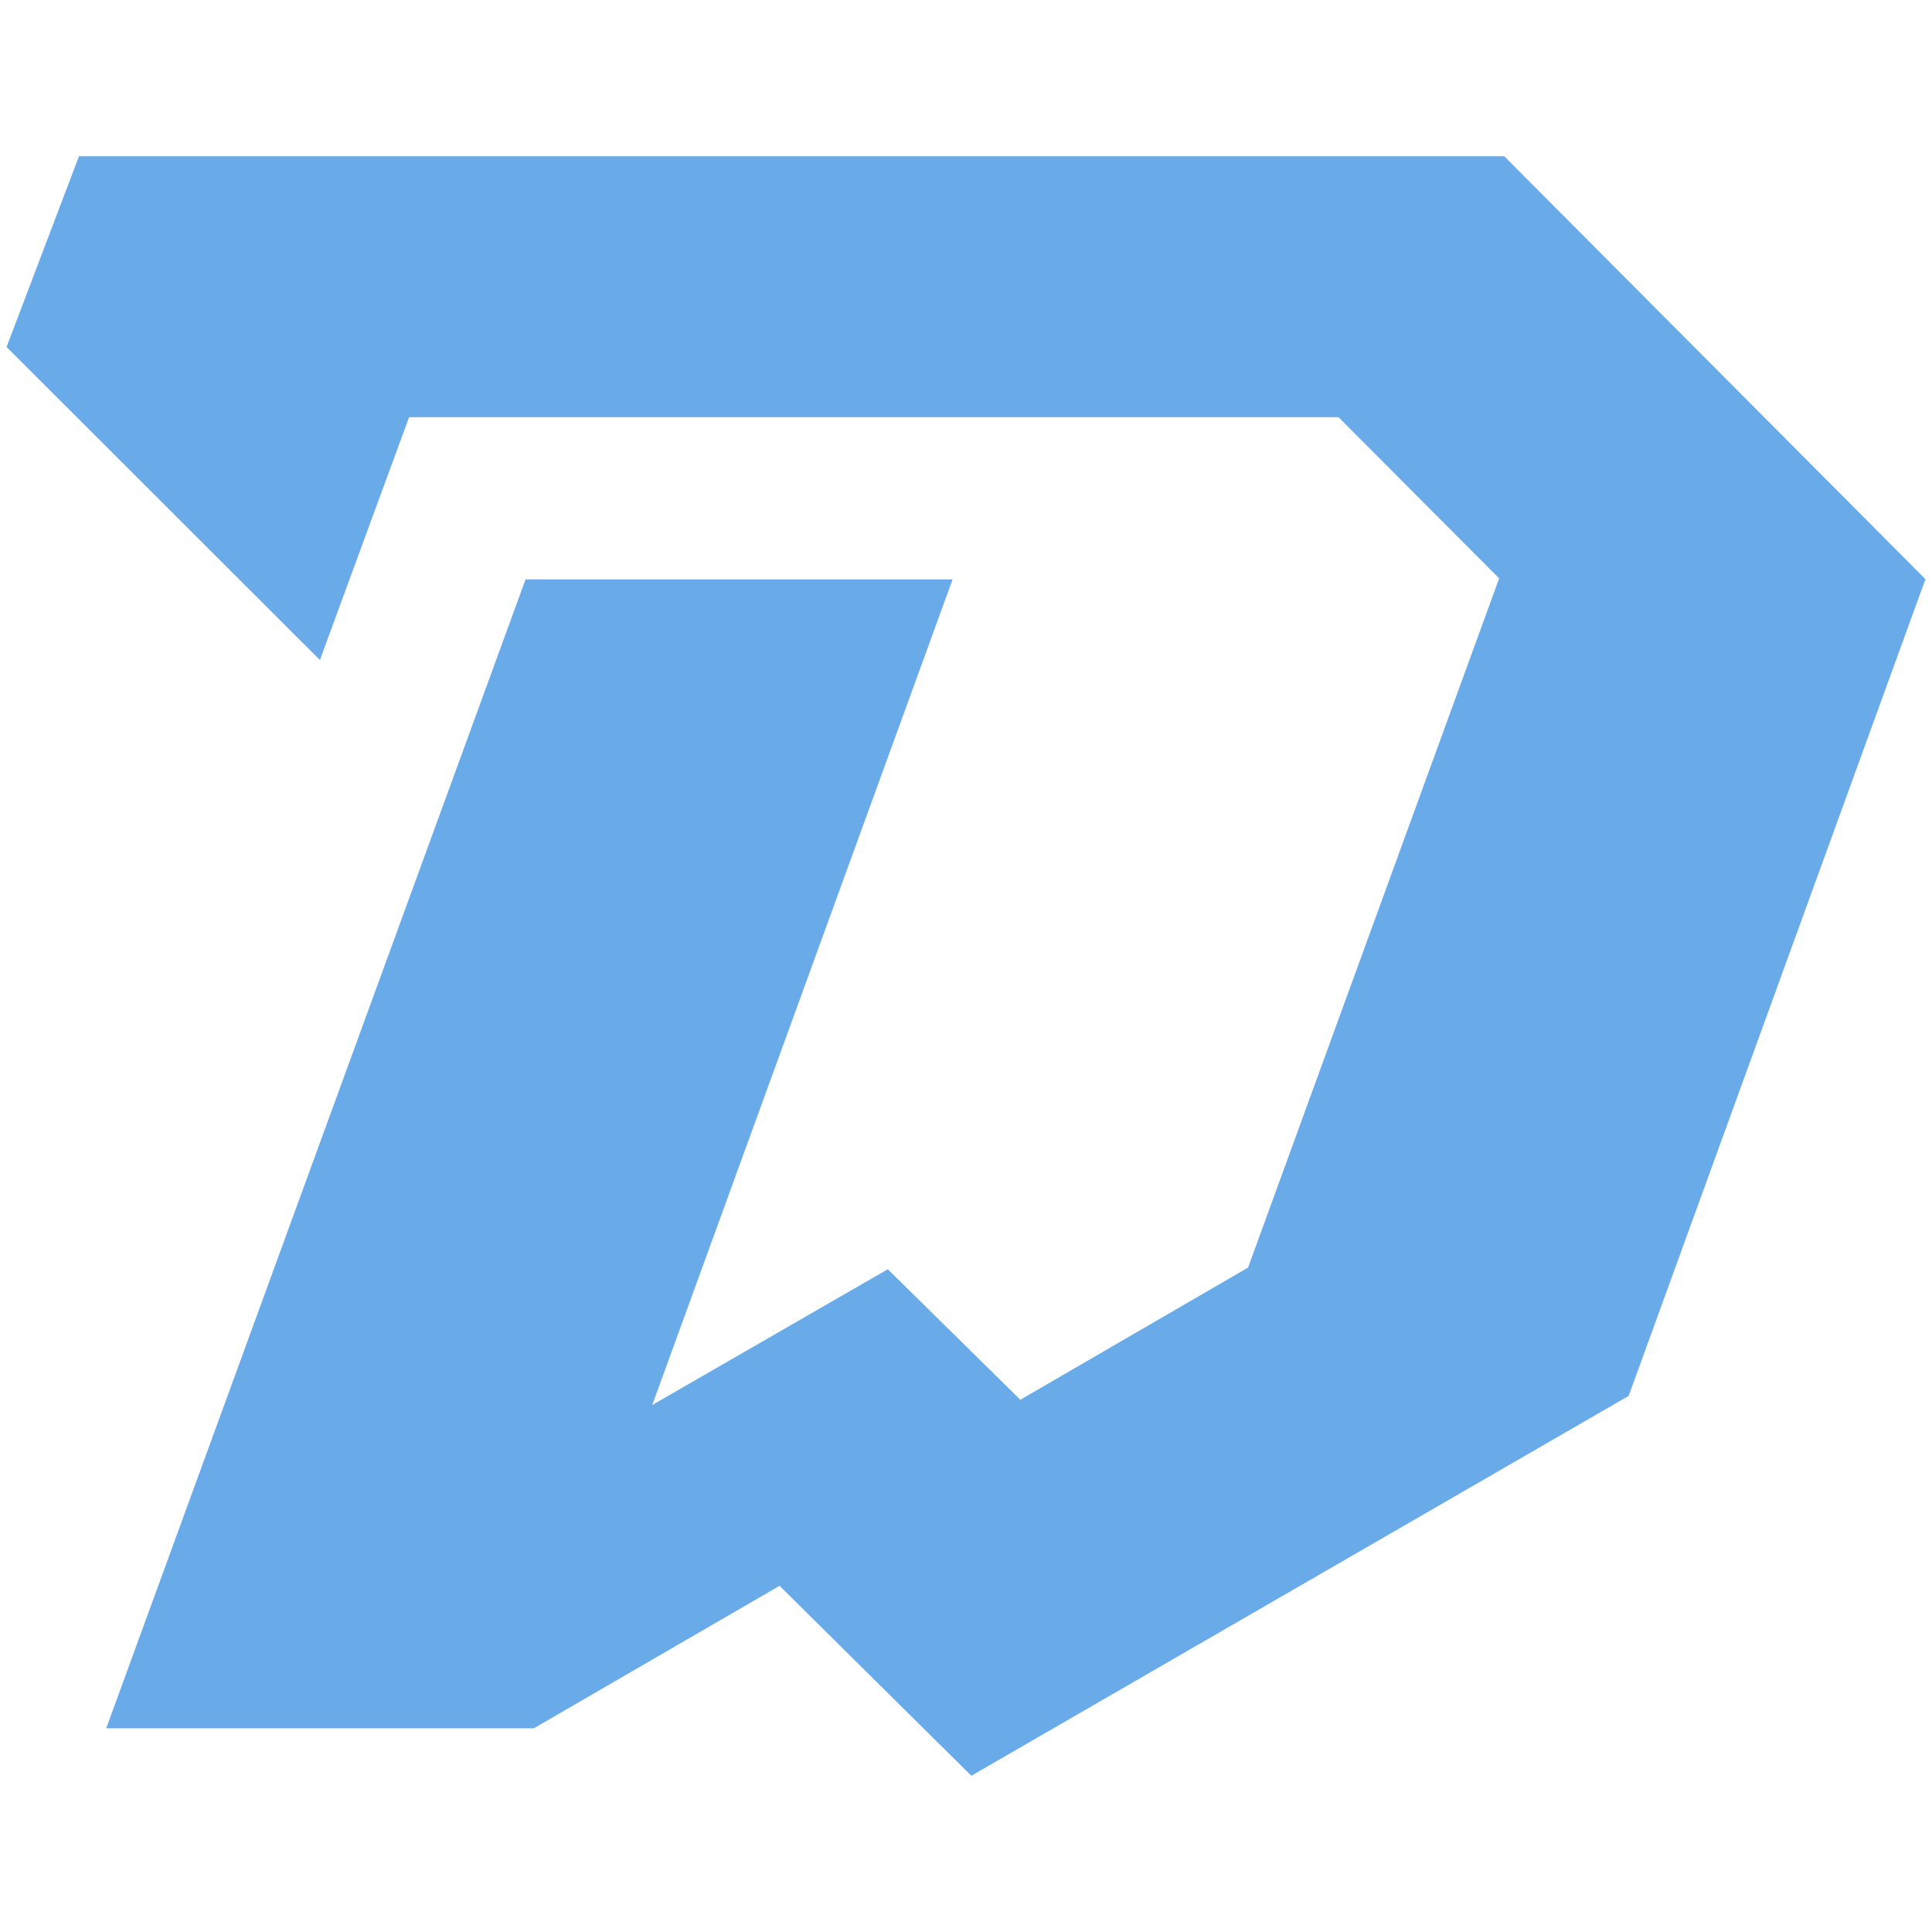
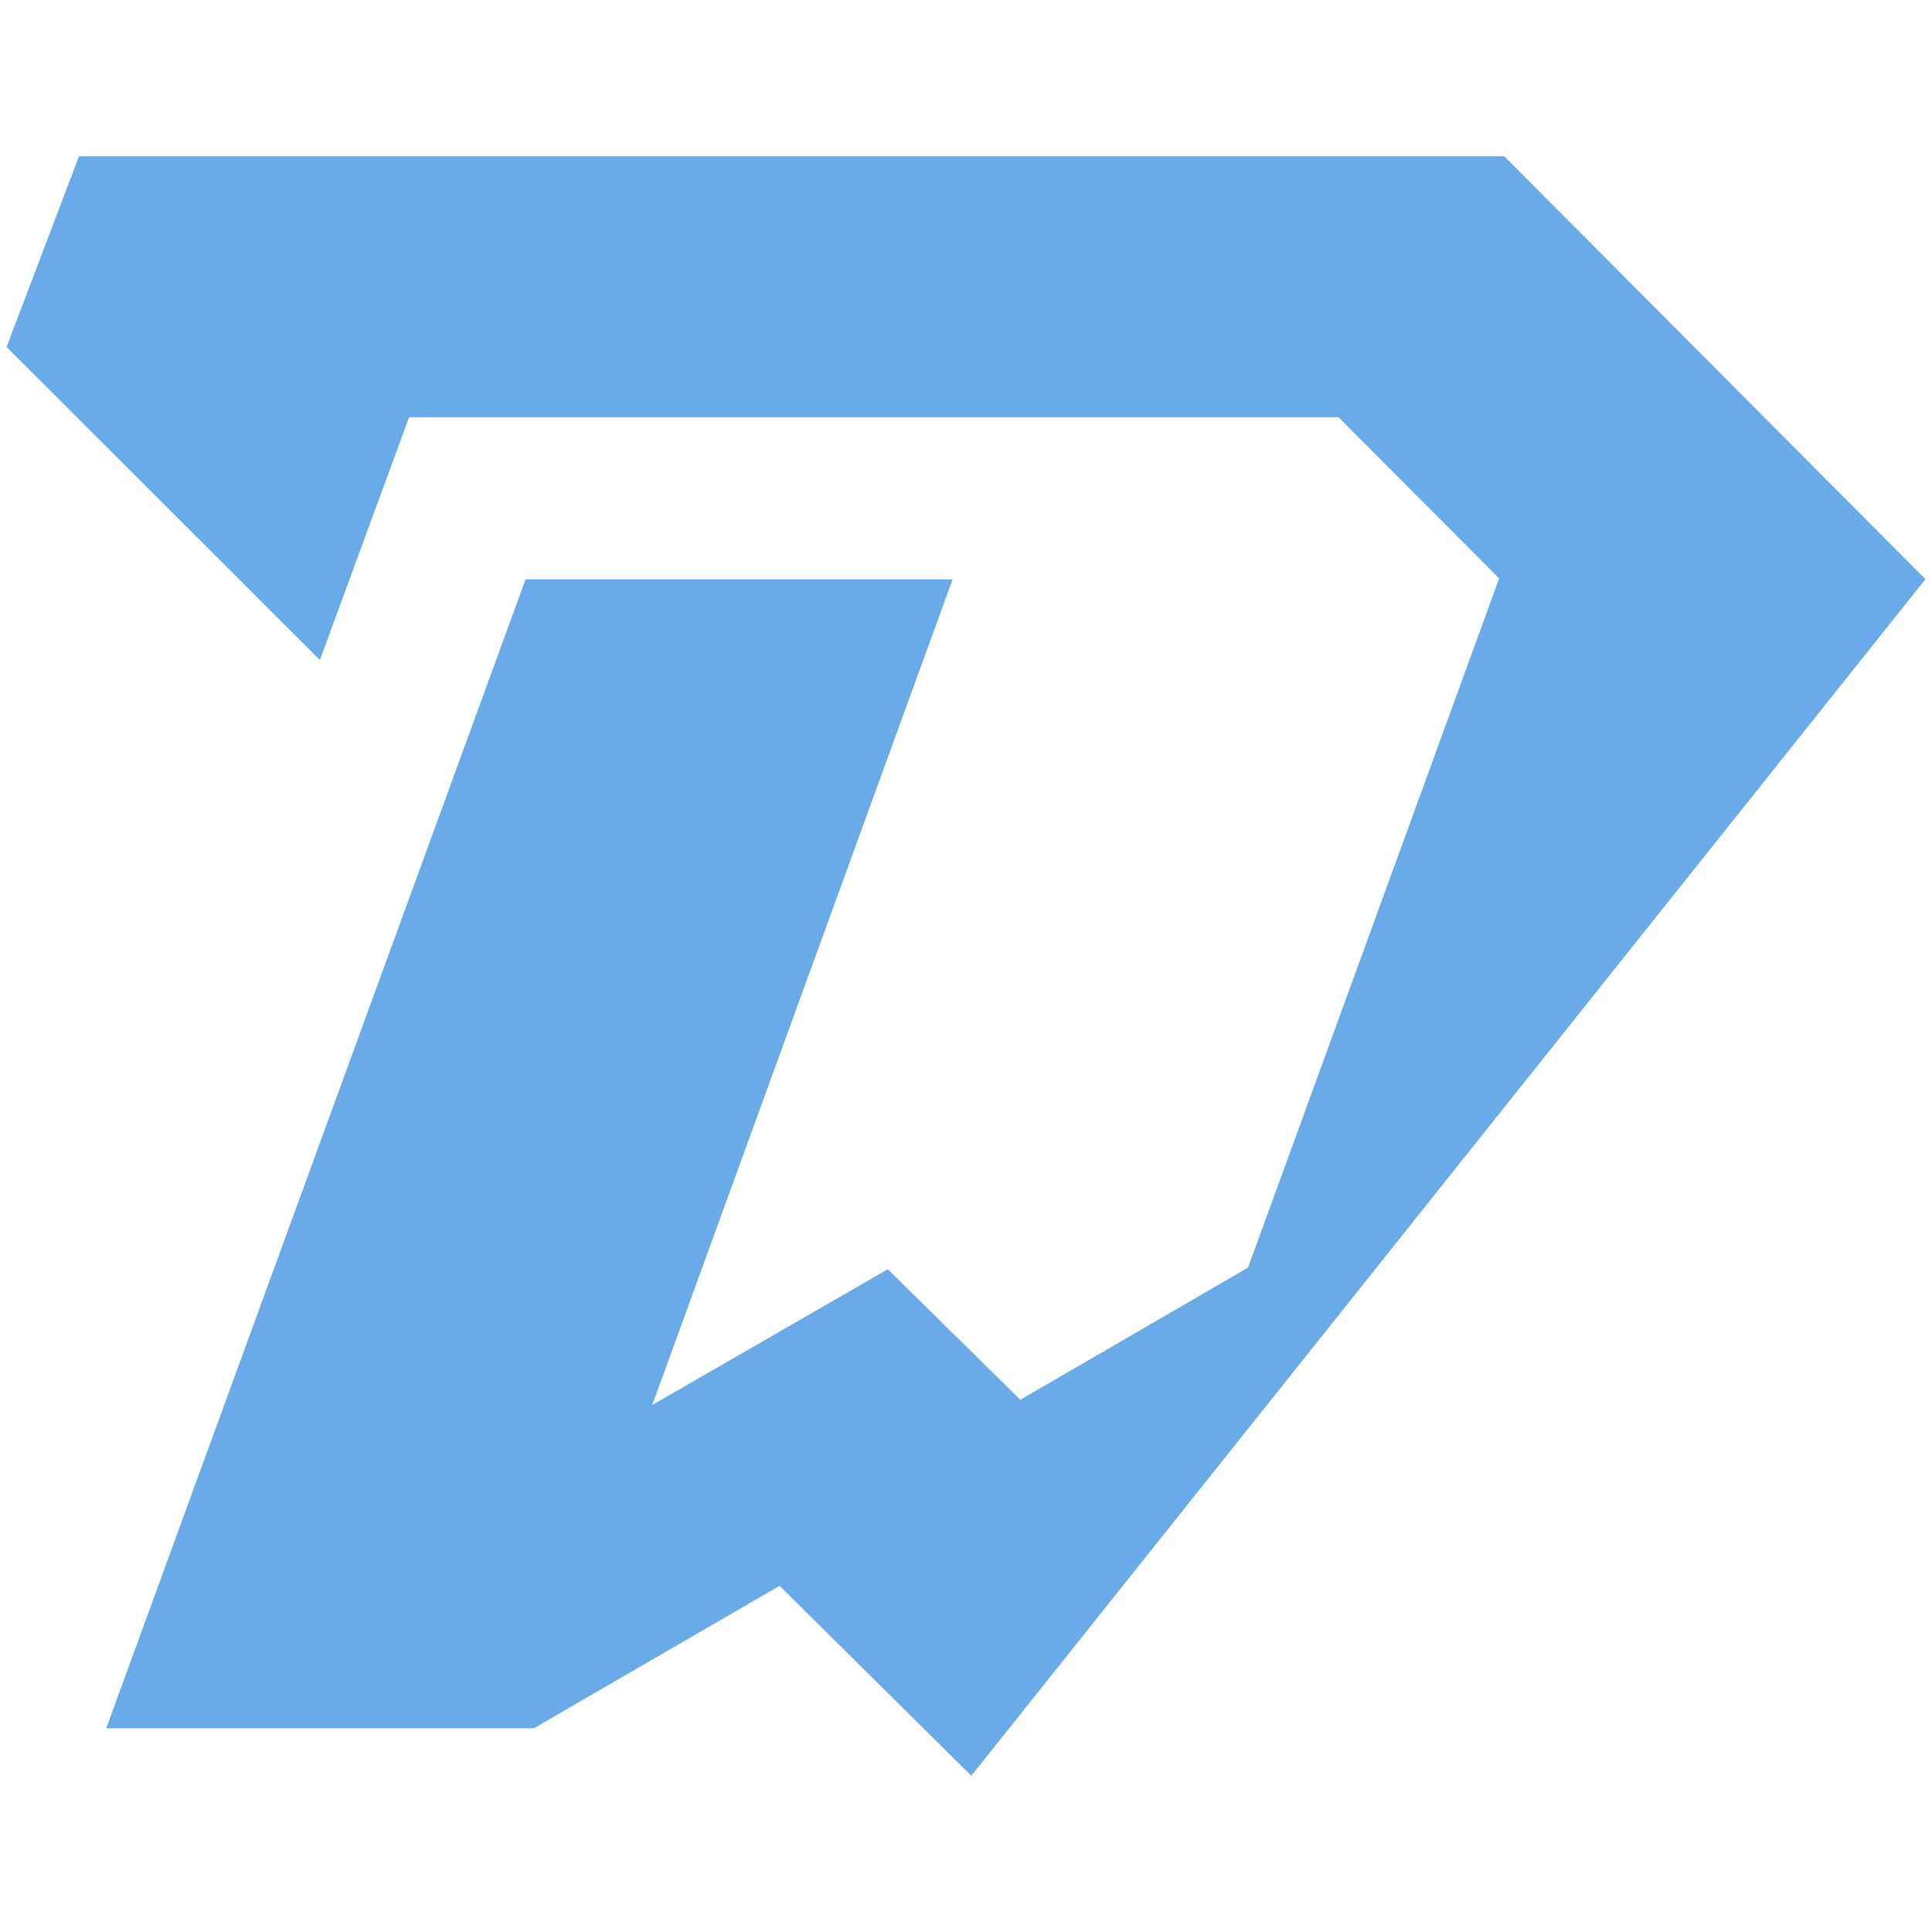
<svg xmlns="http://www.w3.org/2000/svg" width="200" height="200" viewBox="0 0 200 200" fill="none">
-   <path d="M33.116 68.325L0.68 35.921L8.177 16.174H155.715L199.321 59.955L168.598 144.502L100.551 183.826L80.7 164.162L55.262 178.912H10.996L54.405 59.979H98.612L67.519 145.446L91.904 131.392L105.624 144.903L129.197 131.222L155.192 59.873L138.562 43.187H42.349L33.116 68.325Z" fill="#68ABE8" />
+   <path d="M33.116 68.325L0.68 35.921L8.177 16.174H155.715L199.321 59.955L100.551 183.826L80.7 164.162L55.262 178.912H10.996L54.405 59.979H98.612L67.519 145.446L91.904 131.392L105.624 144.903L129.197 131.222L155.192 59.873L138.562 43.187H42.349L33.116 68.325Z" fill="#68ABE8" />
</svg>